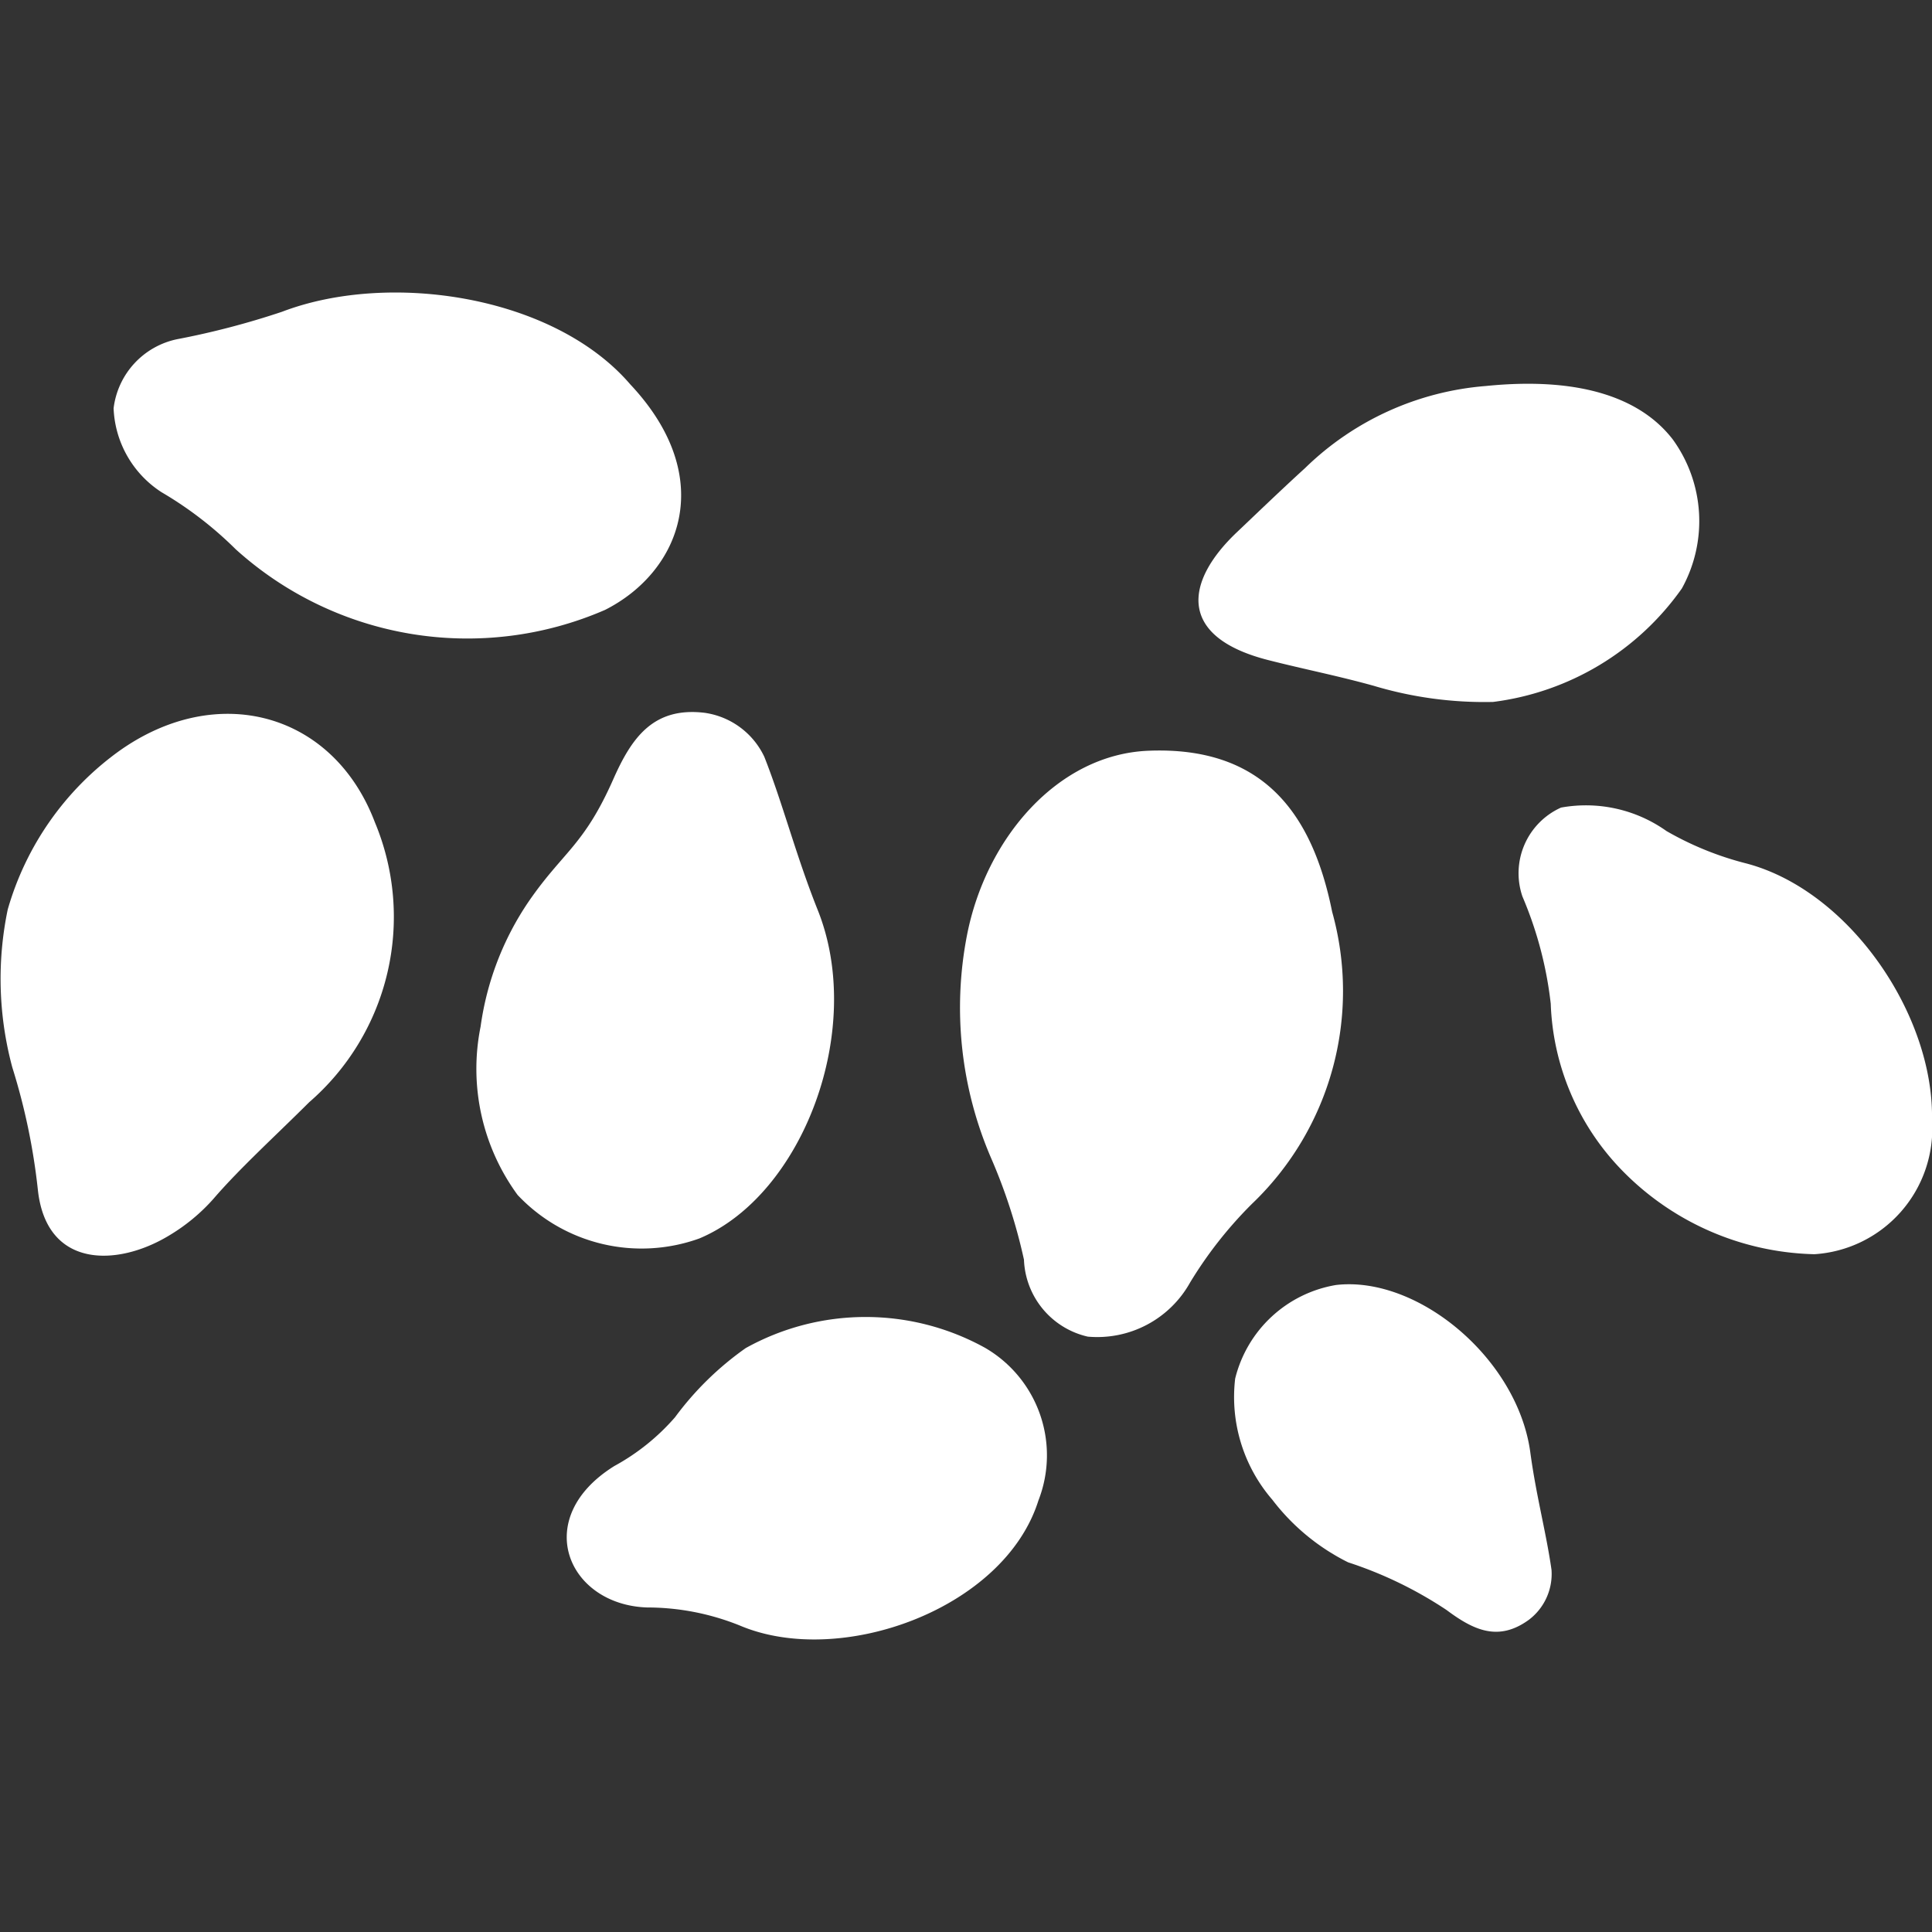
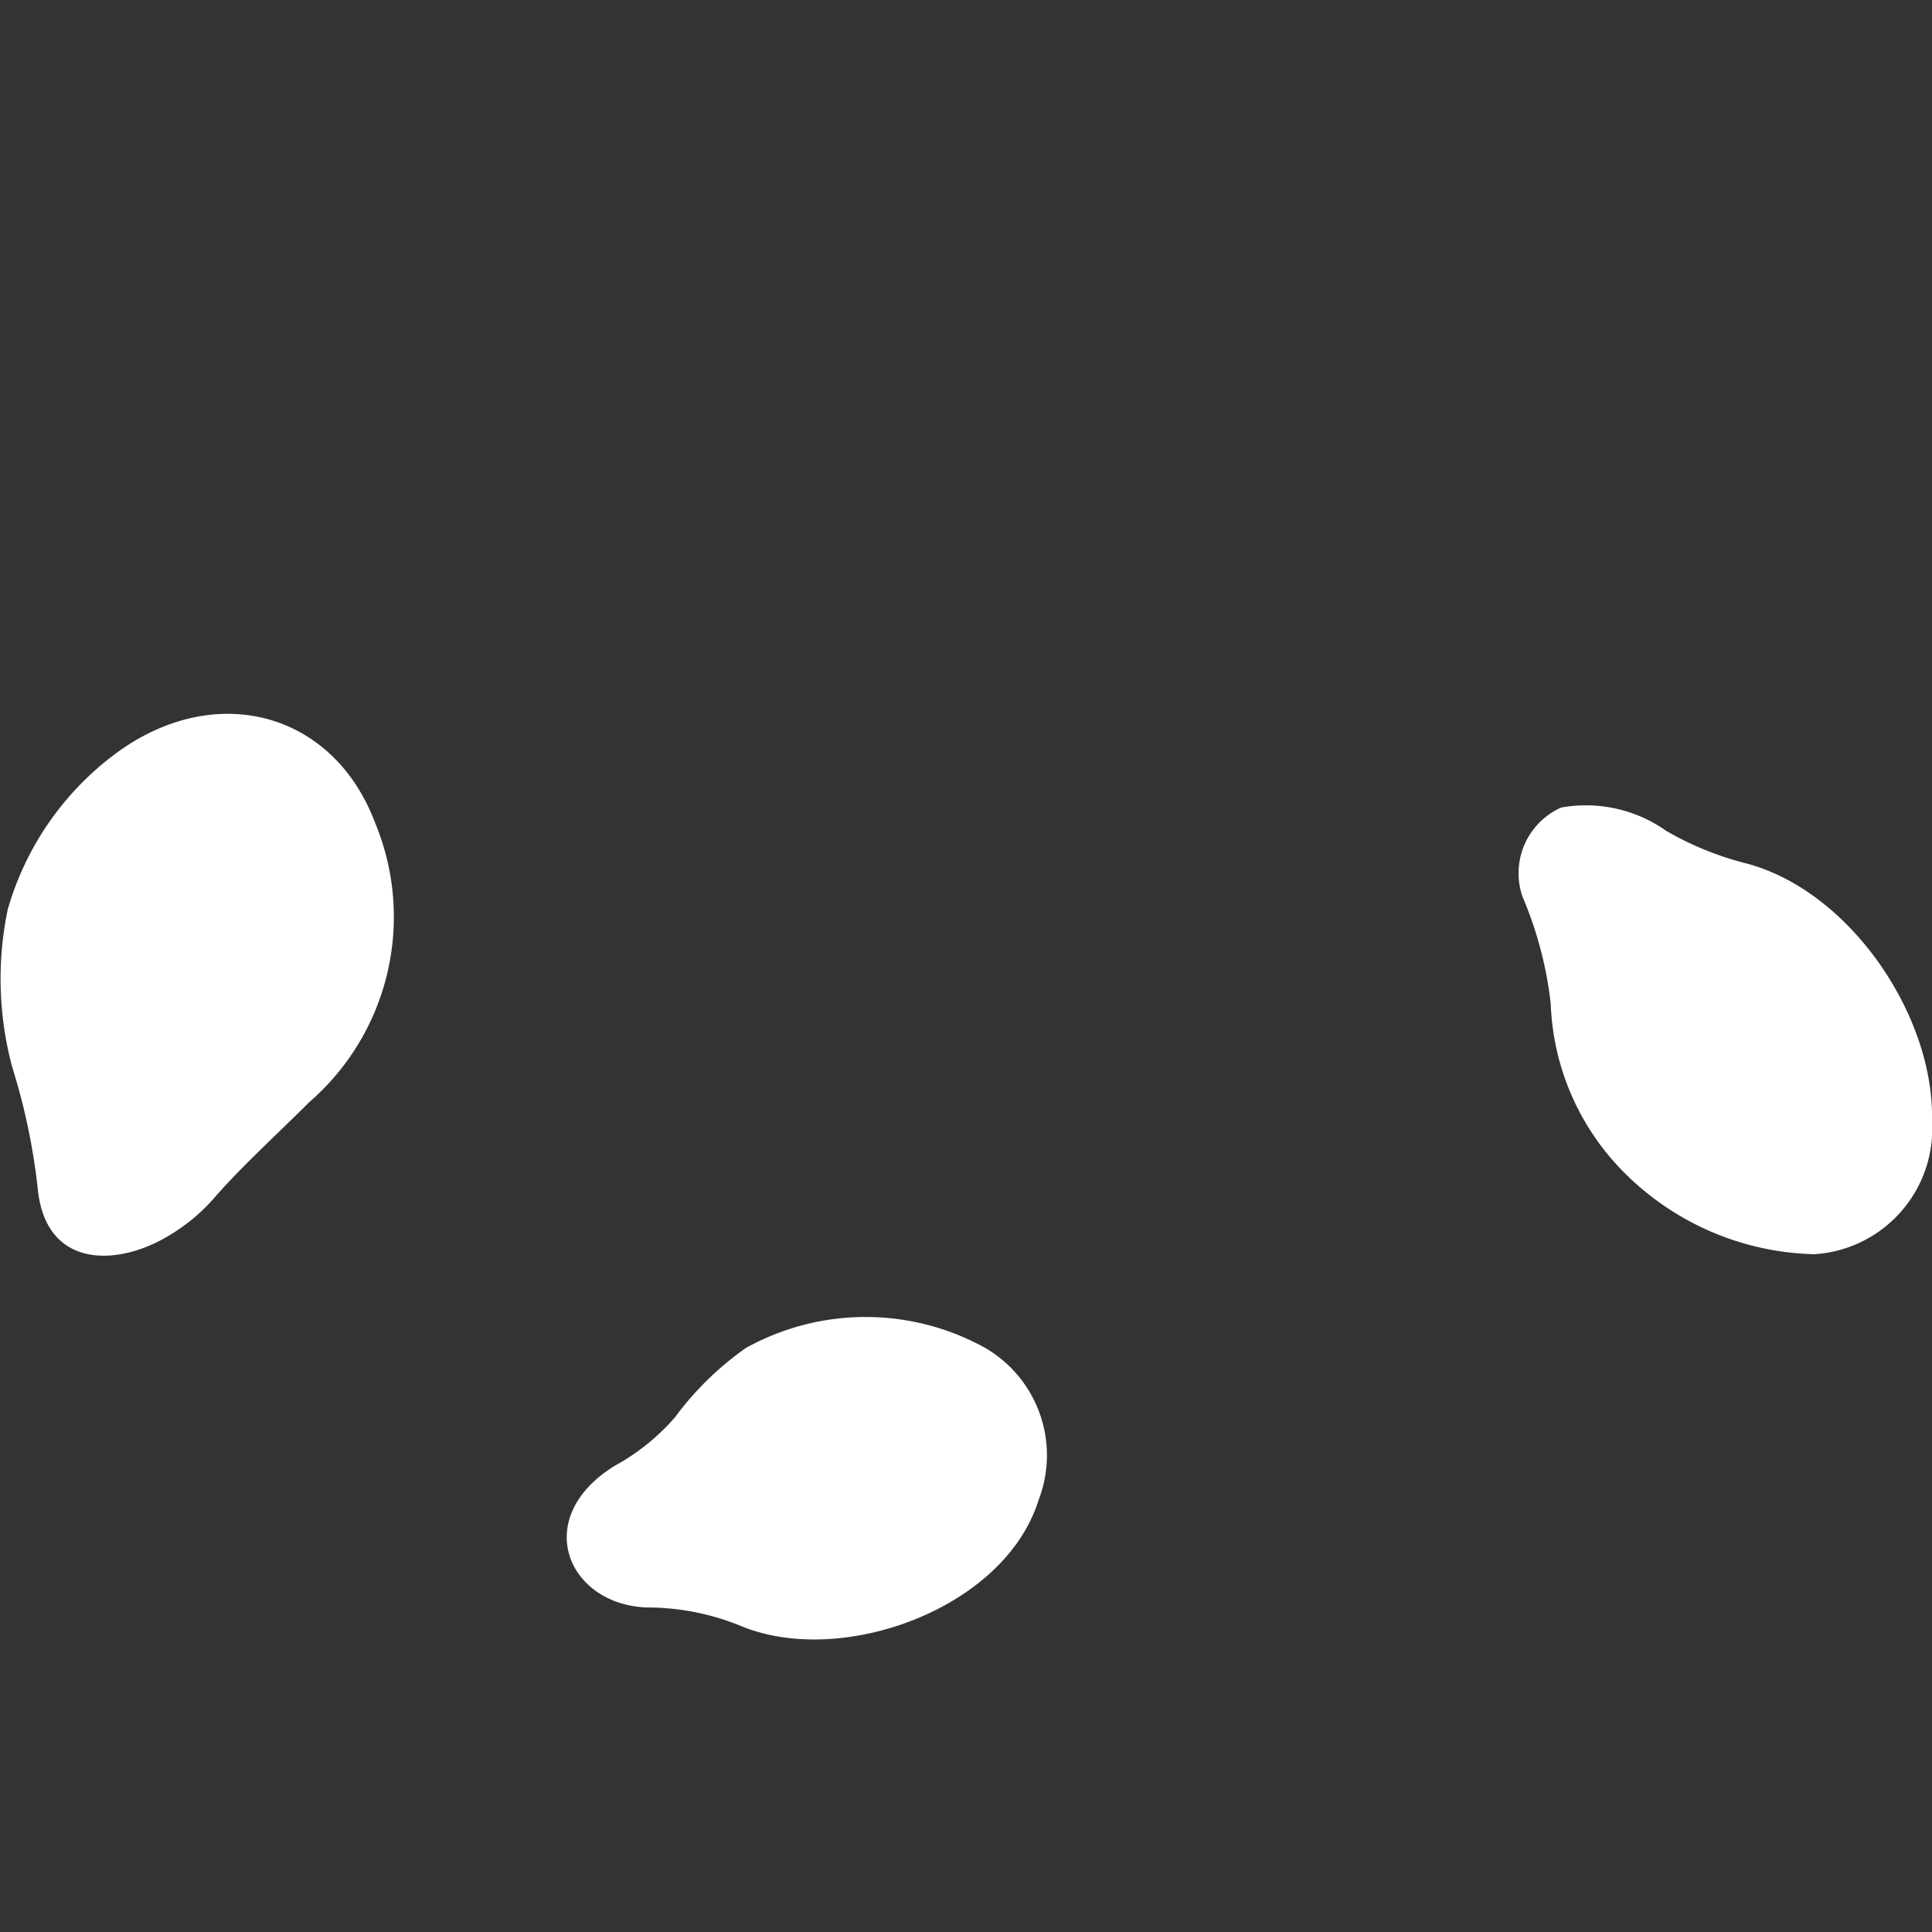
<svg xmlns="http://www.w3.org/2000/svg" id="Layer_1" data-name="Layer 1" viewBox="0 0 50 50">
  <rect x="0" y="0" width="50" height="50" fill="#333333" stroke="none" />
  <defs>
    <style>.cls-1{fill:#fff;fill-rule:evenodd;}</style>
  </defs>
  <title>Ingrediants-</title>
  <path class="cls-1" d="M.319,27.625A8.8,8.8,0,0,1,.2,23.538a7.651,7.651,0,0,1,2.863-4.087C5.616,17.619,8.622,18.44,9.7,21.276A6.347,6.347,0,0,1,8,28.527c-.88.877-1.8,1.713-2.472,2.494a4.848,4.848,0,0,1-1.167.963c-1.331.8-3.167.849-3.382-1.2A16.486,16.486,0,0,0,.319,27.625Z" />
-   <path class="cls-1" d="M15.868,20.175c-.762,1.721-1.3,1.867-2.19,3.162a7.6,7.6,0,0,0-1.24,3.23,5.528,5.528,0,0,0,.957,4.358A4.408,4.408,0,0,0,18.1,32.051c2.674-1.122,4.3-5.4,3.065-8.494-.57-1.426-.9-2.744-1.385-3.972a2.022,2.022,0,0,0-1.554-1.139C16.9,18.292,16.343,19.1,15.868,20.175Z" />
-   <path class="cls-1" d="M25.662,30a9.824,9.824,0,0,1-.639-5.783c.486-2.518,2.349-4.694,4.7-4.788,2.936-.117,4.233,1.581,4.753,4.169a7.614,7.614,0,0,1-2.077,7.559,10.681,10.681,0,0,0-1.6,2.035,2.749,2.749,0,0,1-2.647,1.4A2.125,2.125,0,0,1,26.5,32.6,14.258,14.258,0,0,0,25.662,30Z" />
-   <path class="cls-1" d="M16.311,9.947C14.33,7.64,10.069,7.01,7.3,8.068a20.861,20.861,0,0,1-2.718.711,2.082,2.082,0,0,0-1.642,1.788,2.712,2.712,0,0,0,1.24,2.171A9.63,9.63,0,0,1,6.1,14.215a8.939,8.939,0,0,0,9.559,1.569C17.606,14.8,18.591,12.373,16.311,9.947Z" />
-   <path class="cls-1" d="M32,13.784c.3-.283,1.148-1.1,1.773-1.668A7.55,7.55,0,0,1,38.45,9.99c2.579-.261,4.074.384,4.843,1.385a3.6,3.6,0,0,1,.233,3.855,7.059,7.059,0,0,1-4.884,2.936,9.954,9.954,0,0,1-3.088-.417c-.954-.265-1.813-.431-2.739-.668C30.469,16.481,30.662,15.059,32,13.784Z" />
  <path class="cls-1" d="M19.3,34.888a7.968,7.968,0,0,0-1.83,1.79A5.683,5.683,0,0,1,15.9,37.94c-2.172,1.351-1.21,3.59.843,3.661a6.42,6.42,0,0,1,2.407.469c2.6,1.1,6.84-.424,7.724-3.237a3.215,3.215,0,0,0-1.387-3.955A6.385,6.385,0,0,0,19.3,34.888Z" />
  <path class="cls-1" d="M43.128,21.507A3.6,3.6,0,0,0,40.4,20.9,1.862,1.862,0,0,0,39.4,23.2a9.891,9.891,0,0,1,.733,2.775A6.511,6.511,0,0,0,41.9,30.207a7.179,7.179,0,0,0,5.058,2.252A3.258,3.258,0,0,0,50,28.982c.051-2.717-2.129-5.922-4.793-6.633A8.136,8.136,0,0,1,43.128,21.507Z" />
-   <path class="cls-1" d="M37.434,41.665a10.419,10.419,0,0,0-2.545-1.232,5.6,5.6,0,0,1-1.961-1.62,4.064,4.064,0,0,1-.962-3.135,3.242,3.242,0,0,1,2.607-2.422c2.116-.248,4.7,1.9,5.031,4.329.15,1.119.413,2.083.549,3.043a1.487,1.487,0,0,1-.583,1.29C38.773,42.5,38.126,42.181,37.434,41.665Z" />
</svg>